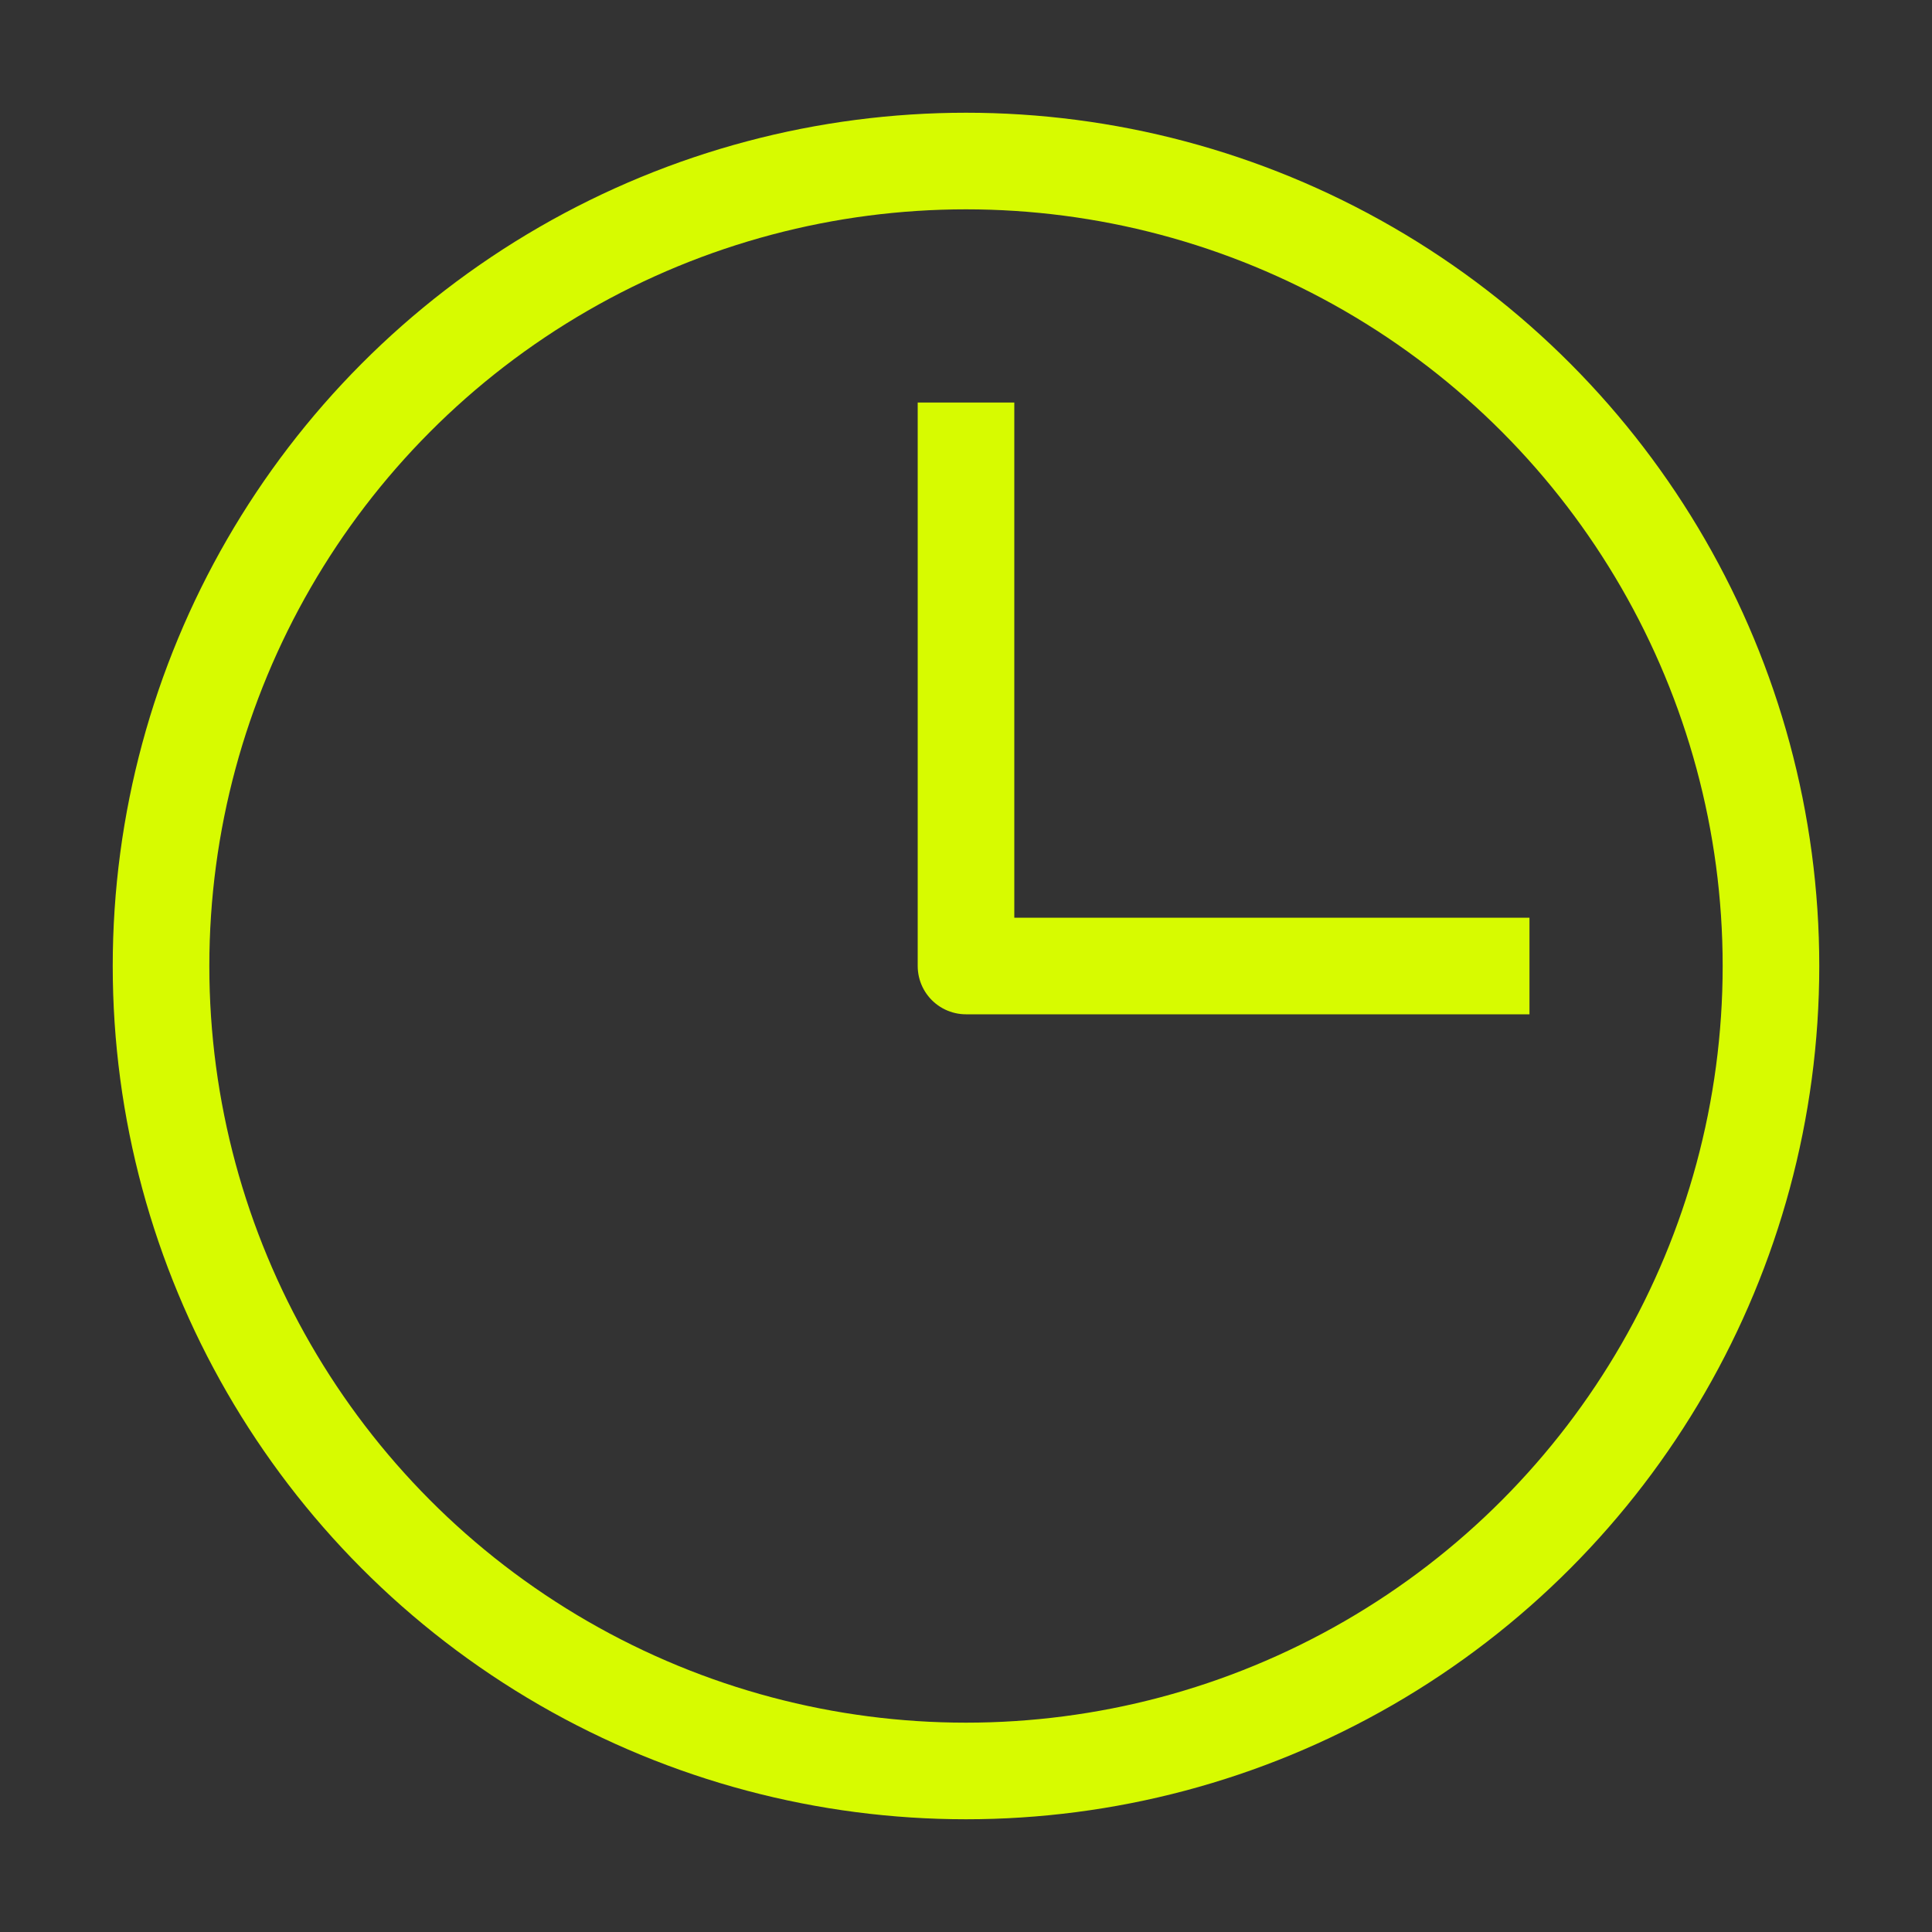
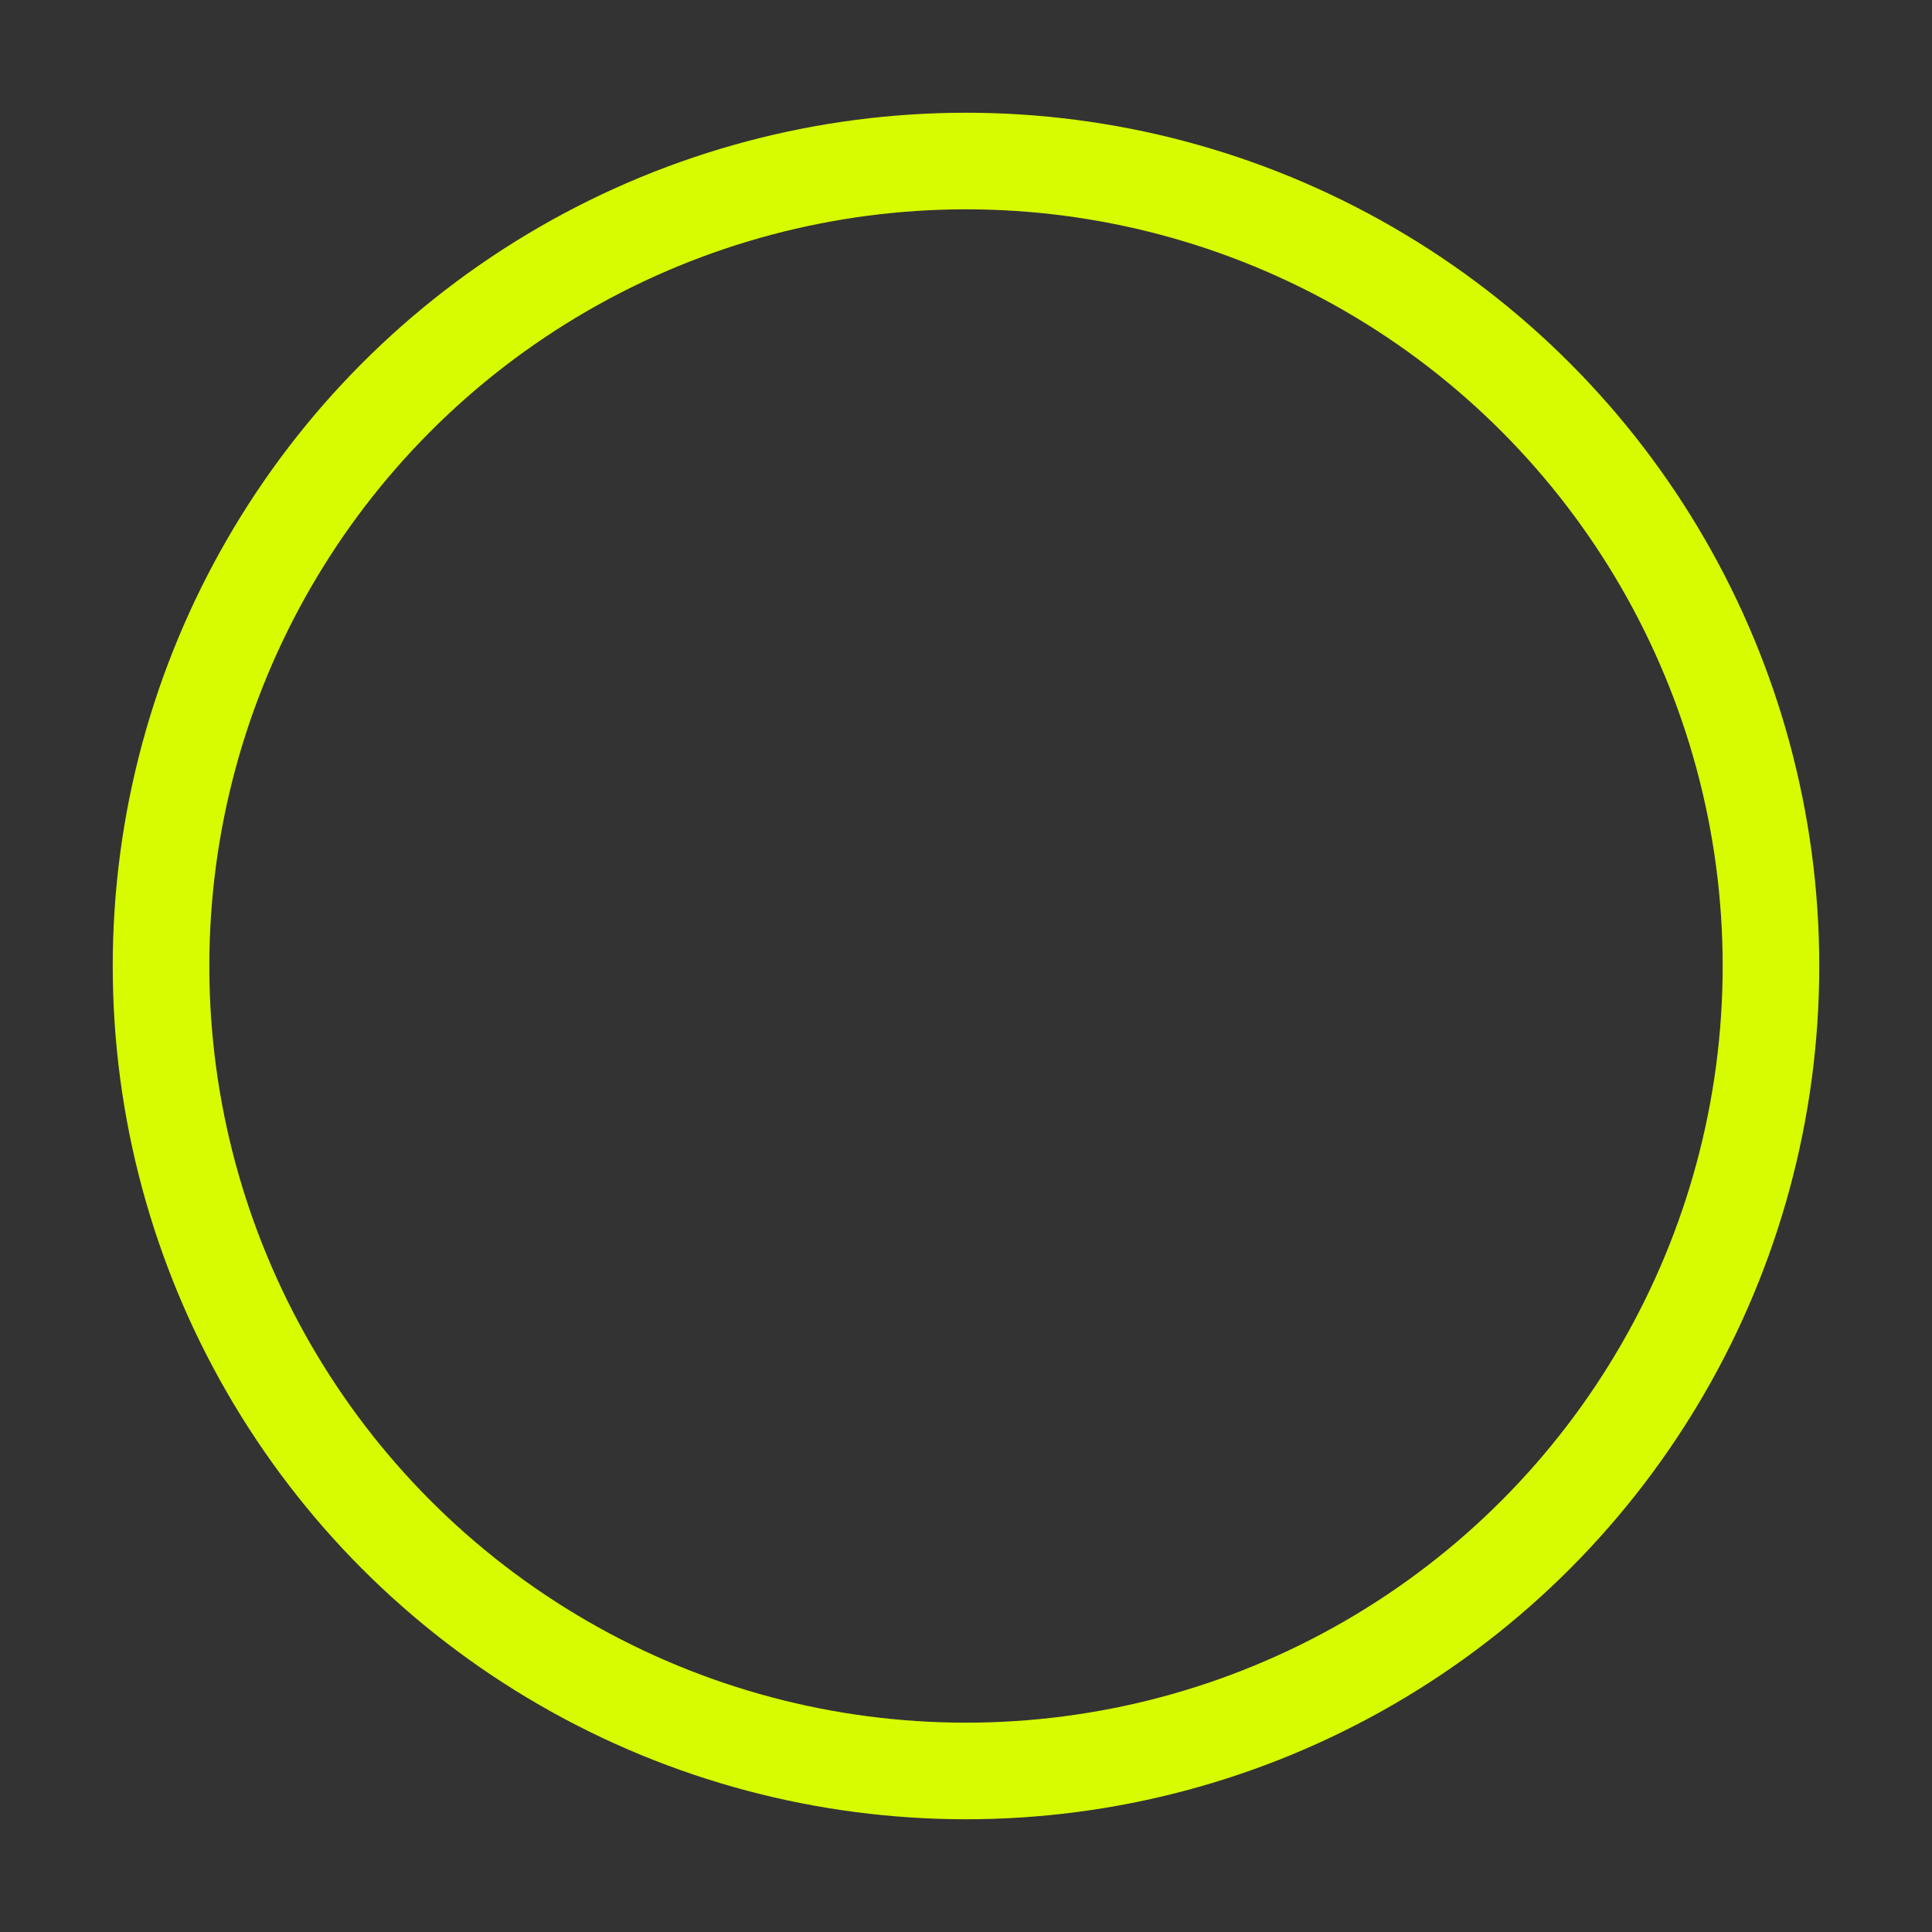
<svg xmlns="http://www.w3.org/2000/svg" width="20" height="20" viewBox="0 0 20 20" fill="none">
  <rect x="0" y="0" width="20" height="20" fill="#333333" stroke="none" />
  <circle cx="10" cy="10" r="8.333" stroke="#D7FB00" />
-   <path d="M10 4.167V10H15.833" stroke="#D7FB00" stroke-linejoin="round" />
</svg>